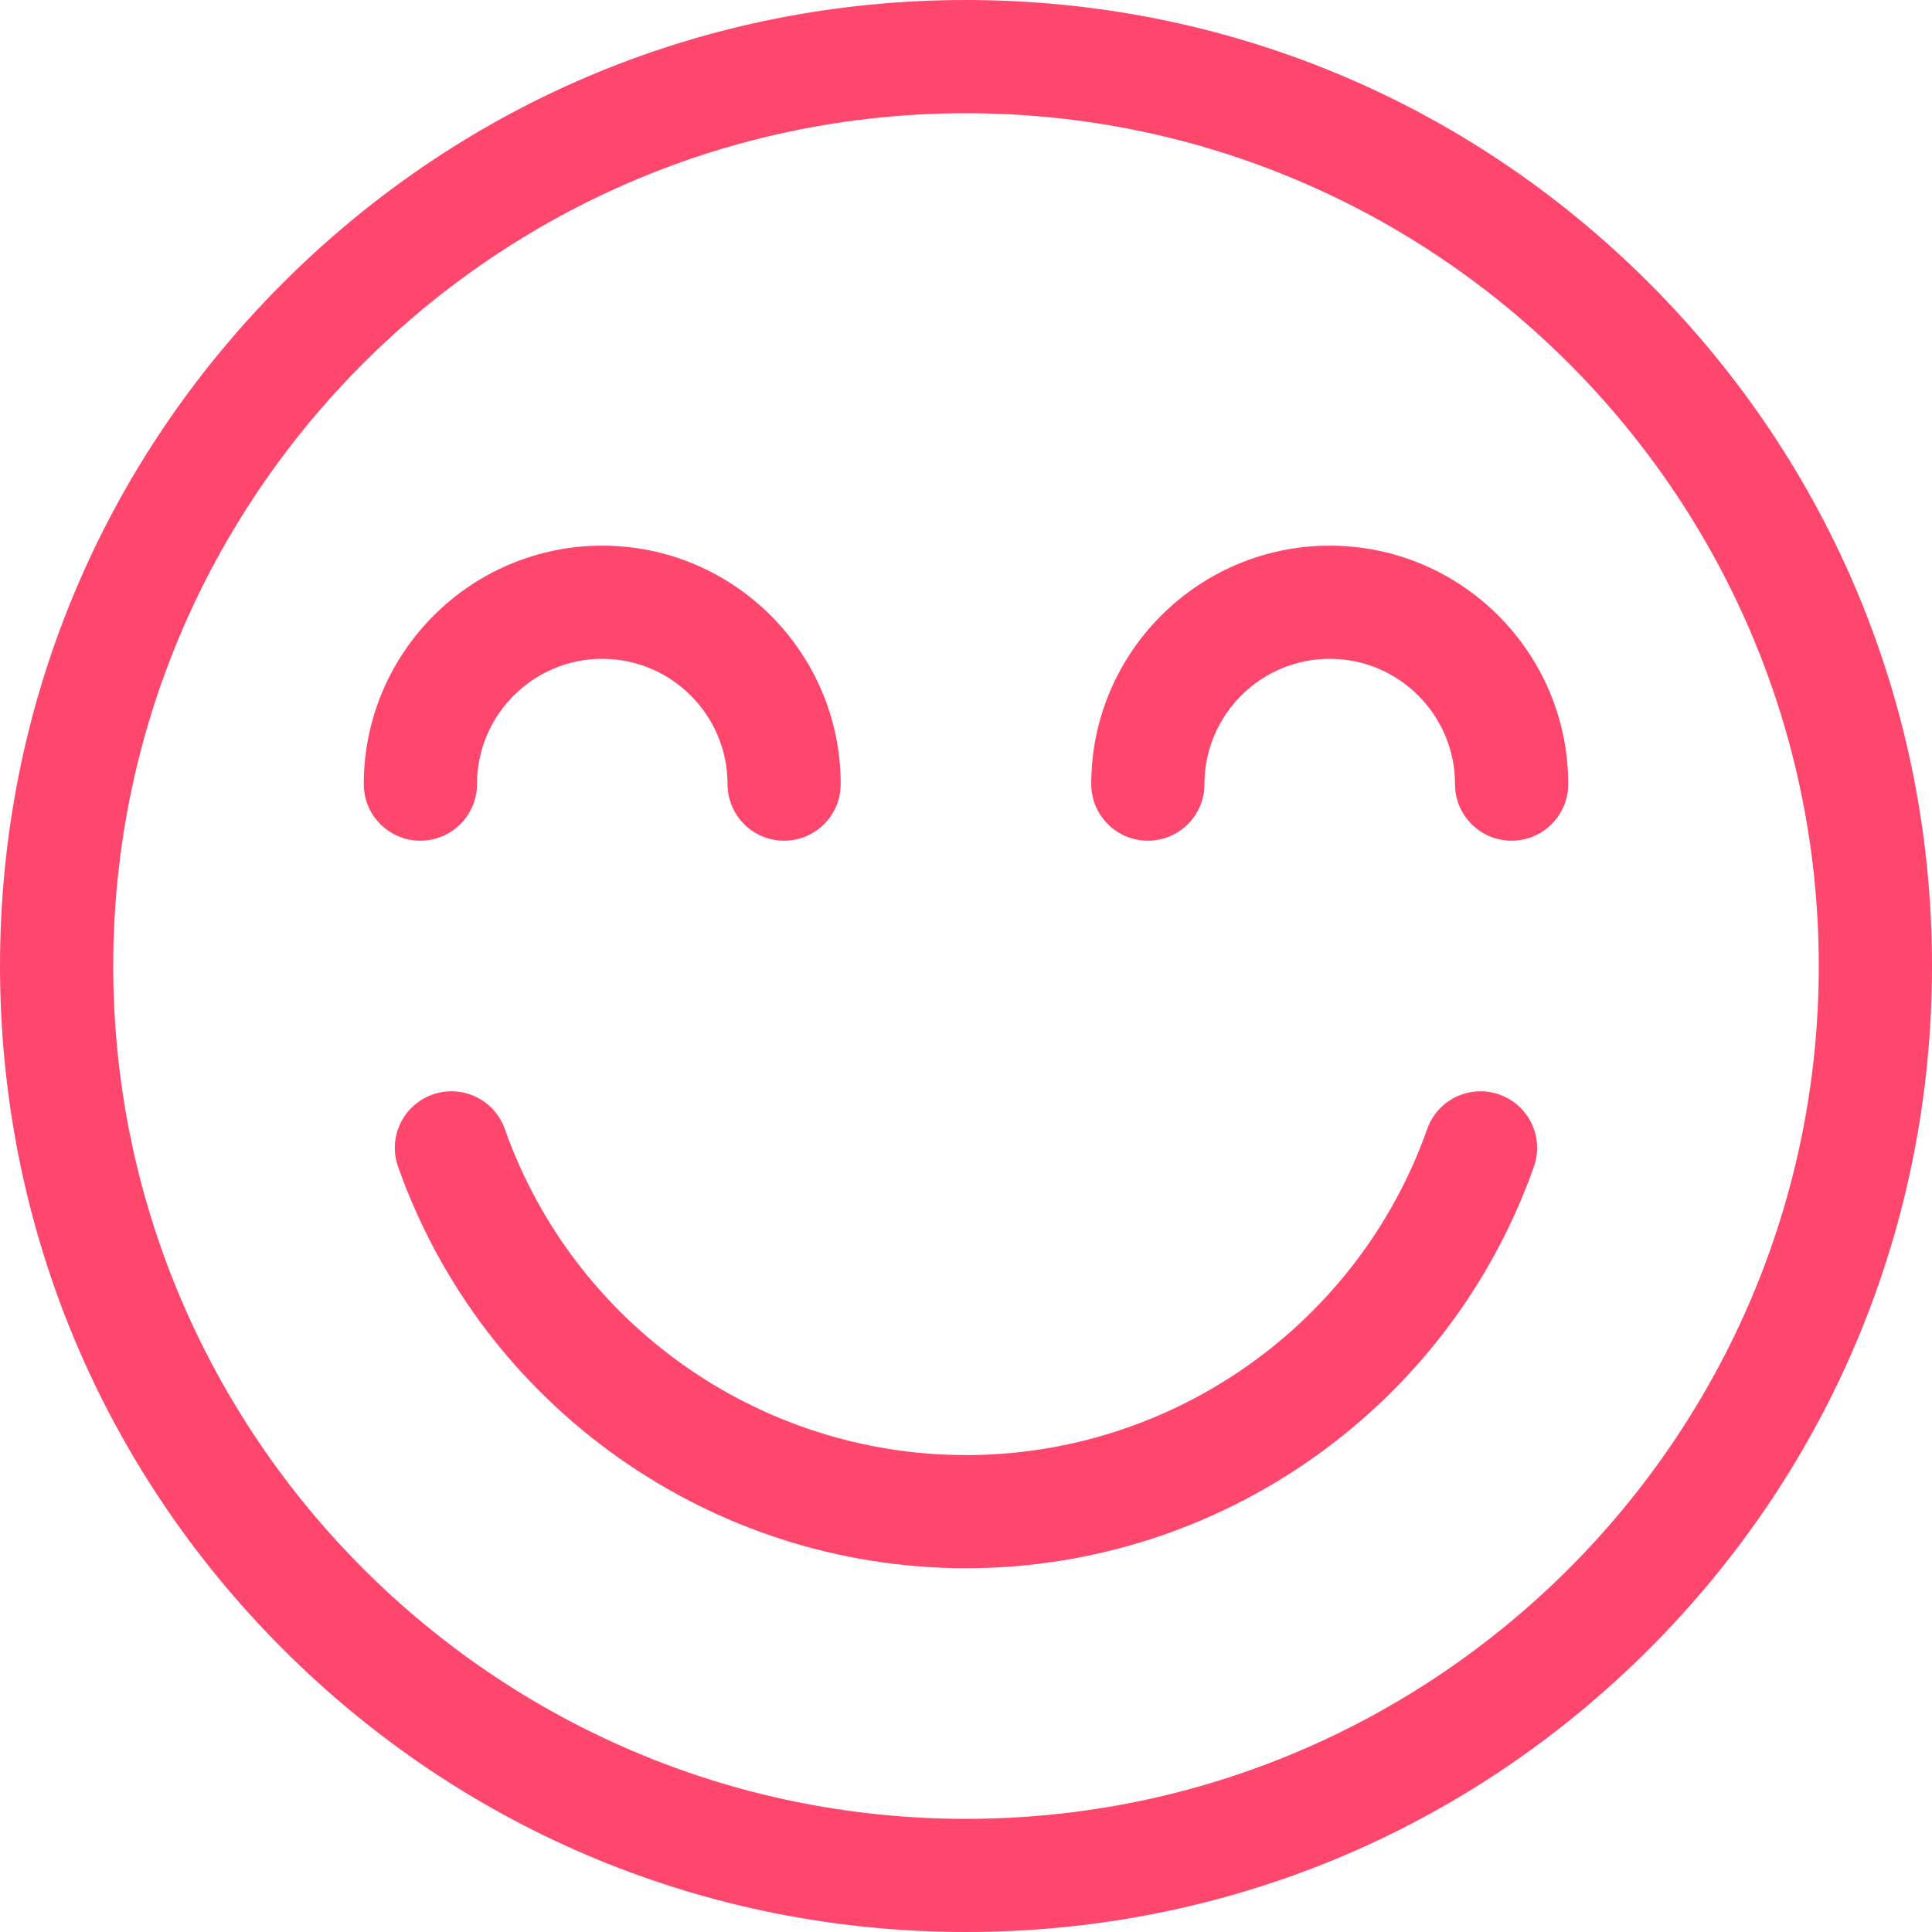
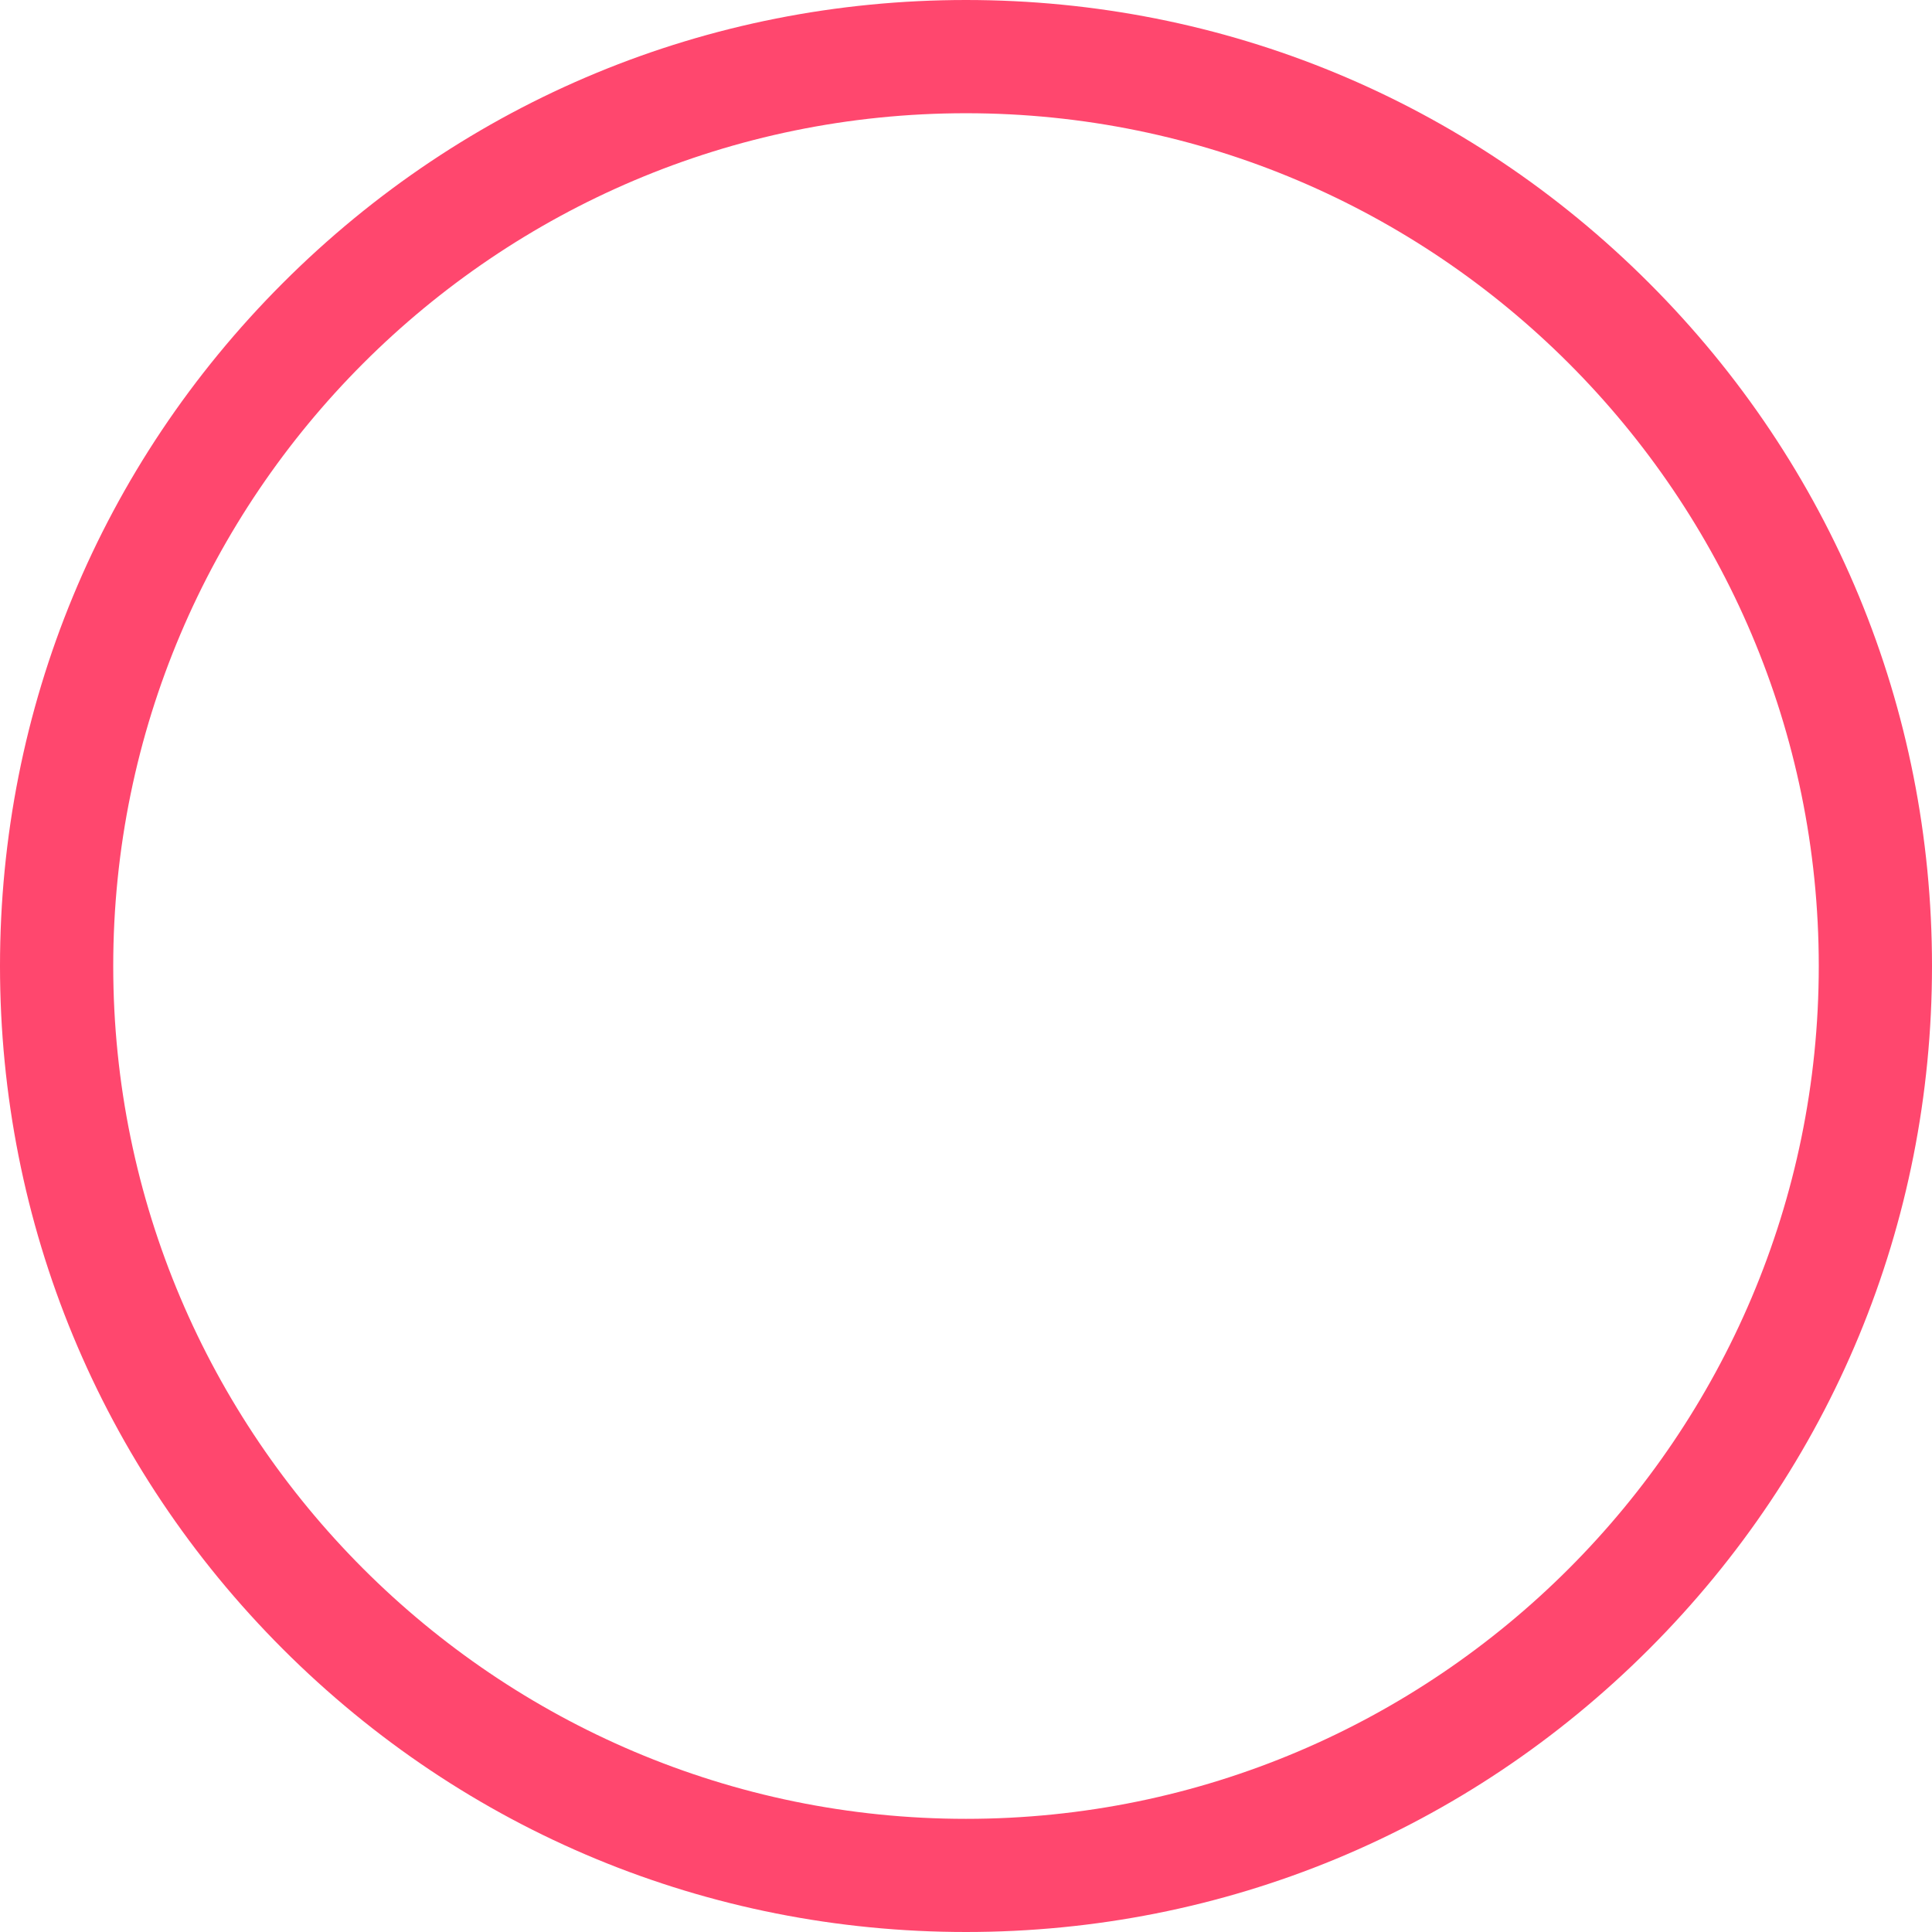
<svg xmlns="http://www.w3.org/2000/svg" width="28" height="28" viewBox="0 0 28 28" fill="none">
  <path fill-rule="evenodd" clip-rule="evenodd" d="M14 0C17.739 0 21.255 1.456 23.899 4.101C26.544 6.745 28 10.261 28 14C28 17.74 26.544 21.255 23.899 23.9C21.255 26.544 17.739 28 14 28C10.261 28 6.745 26.544 4.1 23.9C1.456 21.255 0 17.74 0 14C0 10.261 1.456 6.745 4.1 4.101C6.745 1.456 10.26 0 14 0ZM1.641 14C1.641 20.815 7.185 26.36 14 26.36C20.815 26.36 26.359 20.815 26.359 14C26.359 7.185 20.815 1.641 14 1.641C7.185 1.641 1.641 7.185 1.641 14Z" fill="#FF476E" />
-   <path d="M8.728 7.908C6.822 7.908 5.272 9.458 5.272 11.364C5.272 11.817 5.639 12.184 6.092 12.184C6.545 12.184 6.913 11.817 6.913 11.364C6.913 10.363 7.727 9.548 8.728 9.548C9.729 9.548 10.544 10.363 10.544 11.364C10.544 11.817 10.911 12.184 11.364 12.184C11.817 12.184 12.184 11.817 12.184 11.364C12.184 9.458 10.634 7.908 8.728 7.908Z" fill="#FF476E" />
-   <path d="M19.272 7.908C17.366 7.908 15.815 9.458 15.815 11.364C15.815 11.817 16.183 12.184 16.636 12.184C17.089 12.184 17.456 11.817 17.456 11.364C17.456 10.363 18.27 9.548 19.272 9.548C20.273 9.548 21.087 10.363 21.087 11.364C21.087 11.817 21.454 12.184 21.907 12.184C22.361 12.184 22.728 11.817 22.728 11.364C22.728 9.458 21.177 7.908 19.272 7.908Z" fill="#FF476E" />
-   <path d="M21.73 15.863C21.303 15.712 20.834 15.935 20.684 16.363C19.685 19.189 16.999 21.088 14 21.088C11.001 21.088 8.315 19.189 7.316 16.363C7.165 15.935 6.696 15.712 6.269 15.863C5.842 16.014 5.618 16.482 5.769 16.909C6.999 20.39 10.307 22.728 14 22.728C17.693 22.728 21 20.39 22.23 16.909C22.381 16.482 22.158 16.014 21.73 15.863Z" fill="#FF476E" />
</svg>